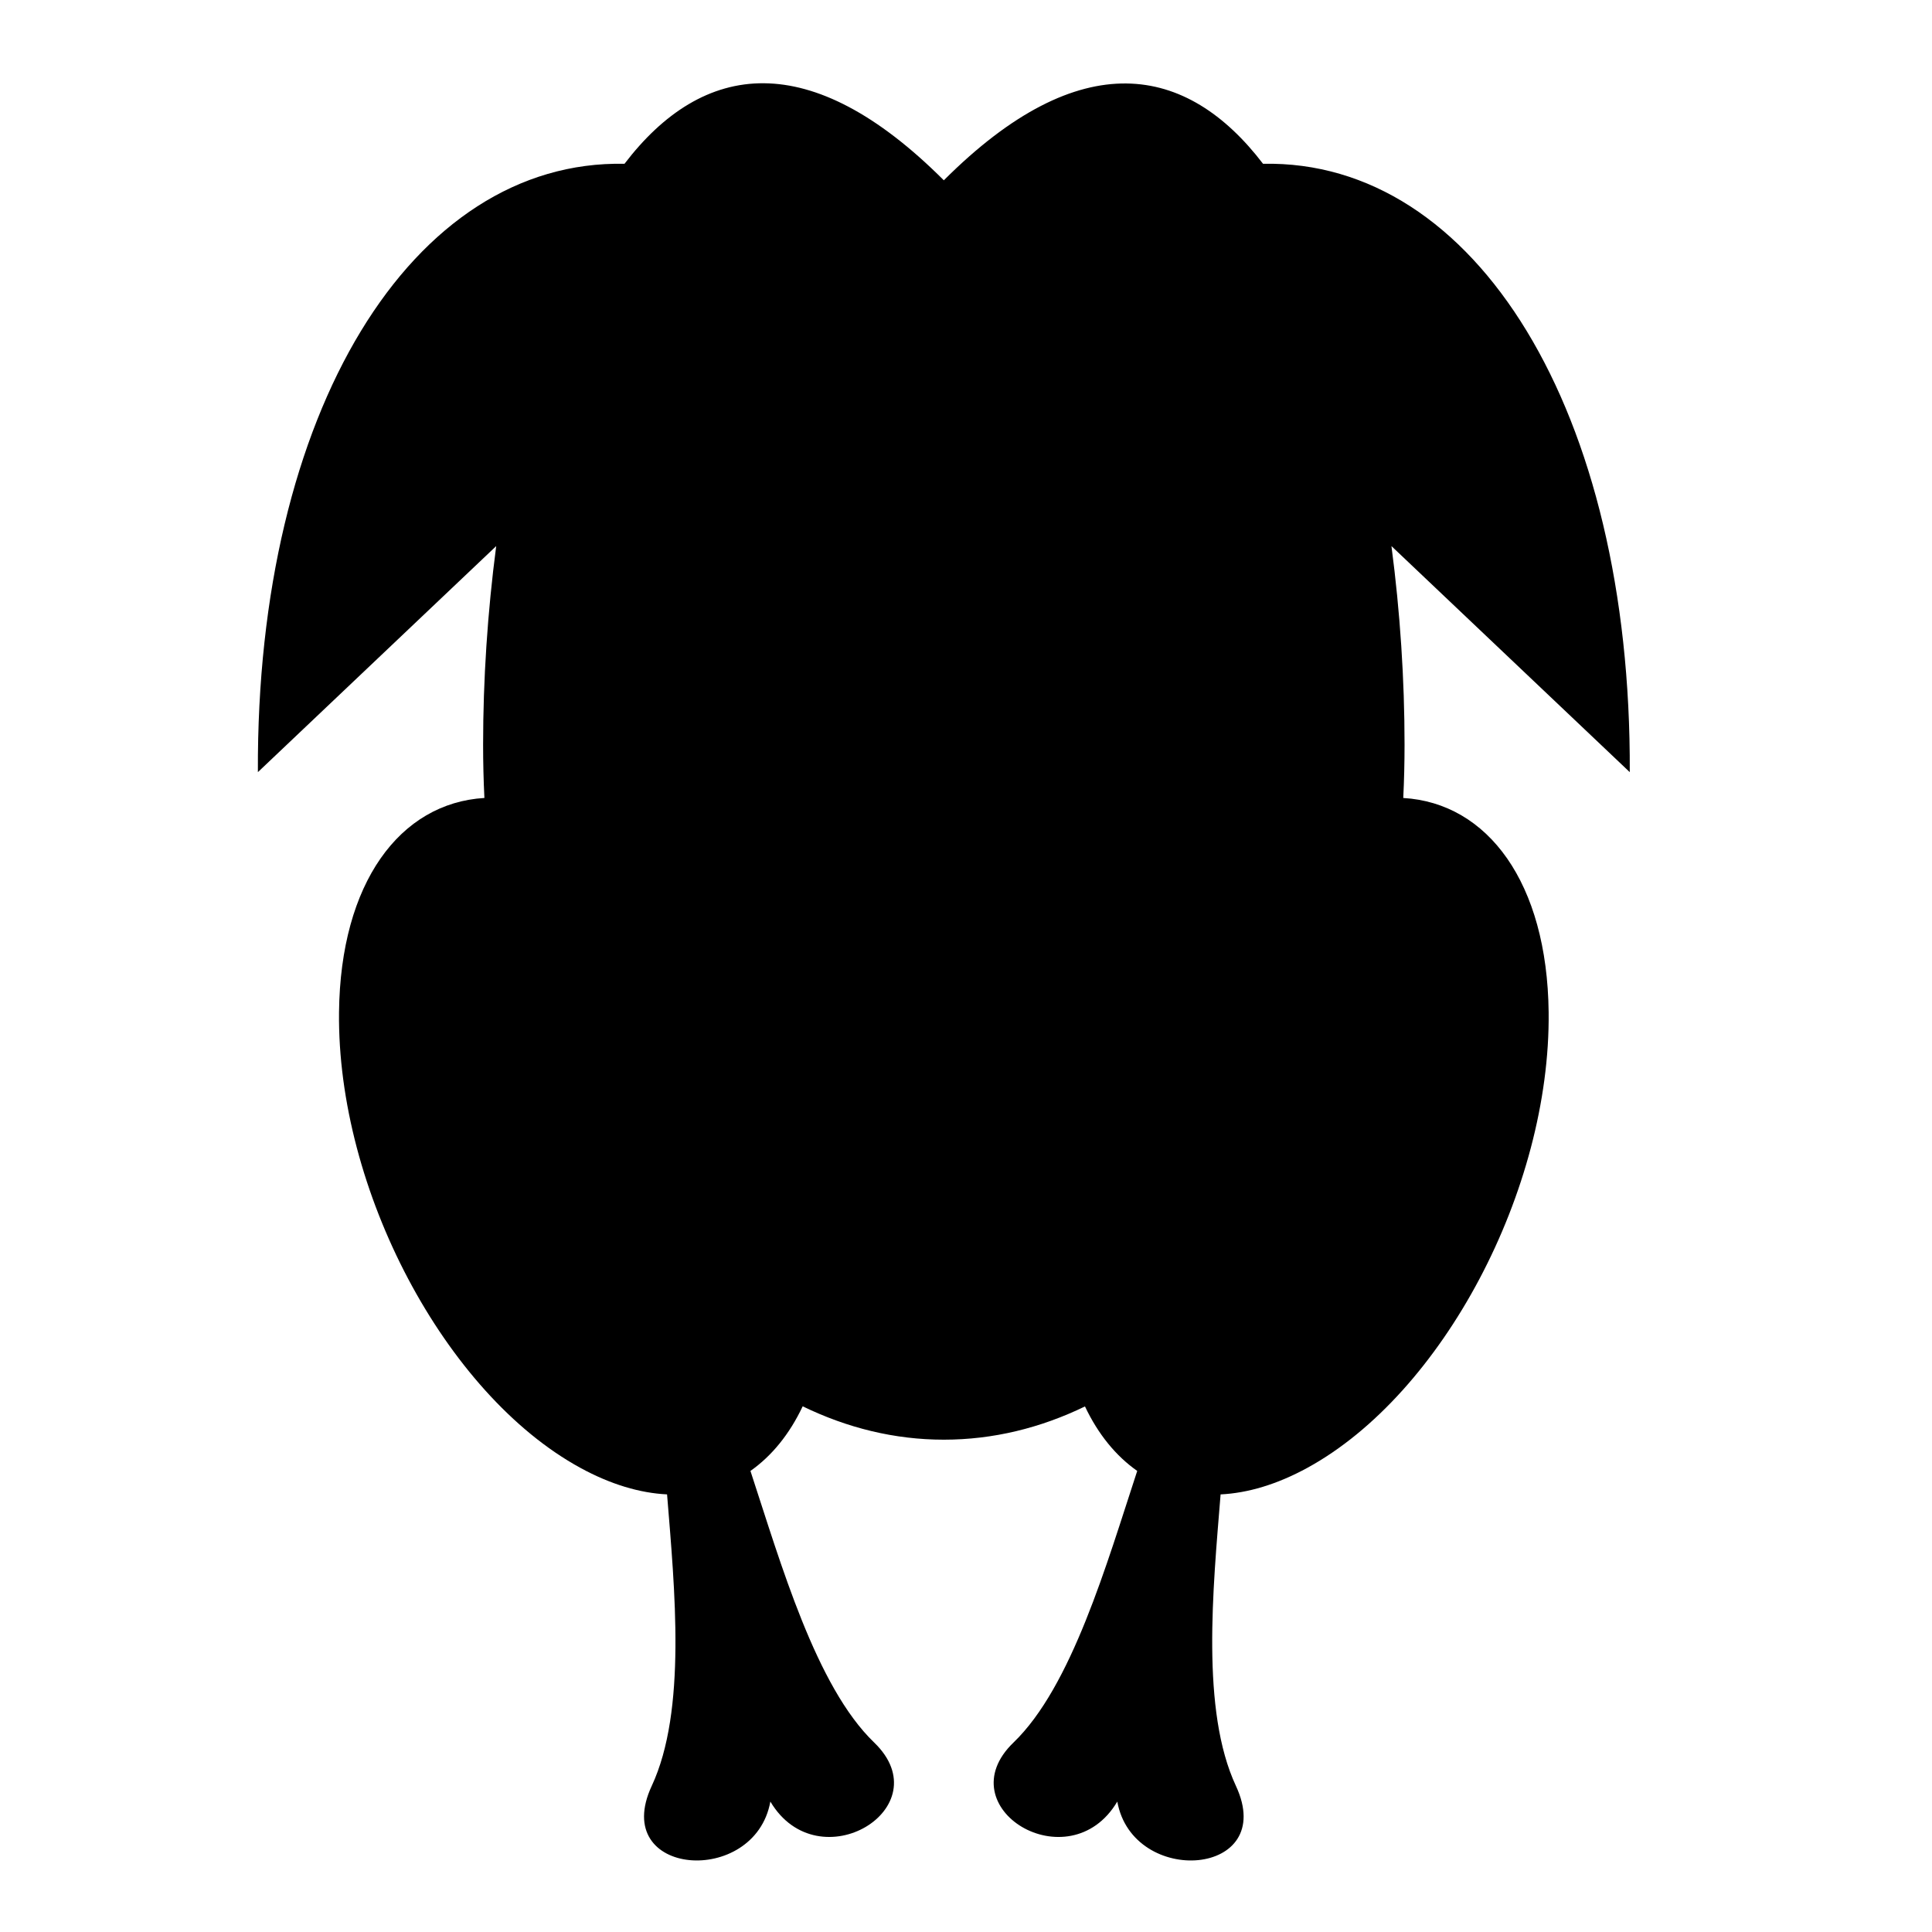
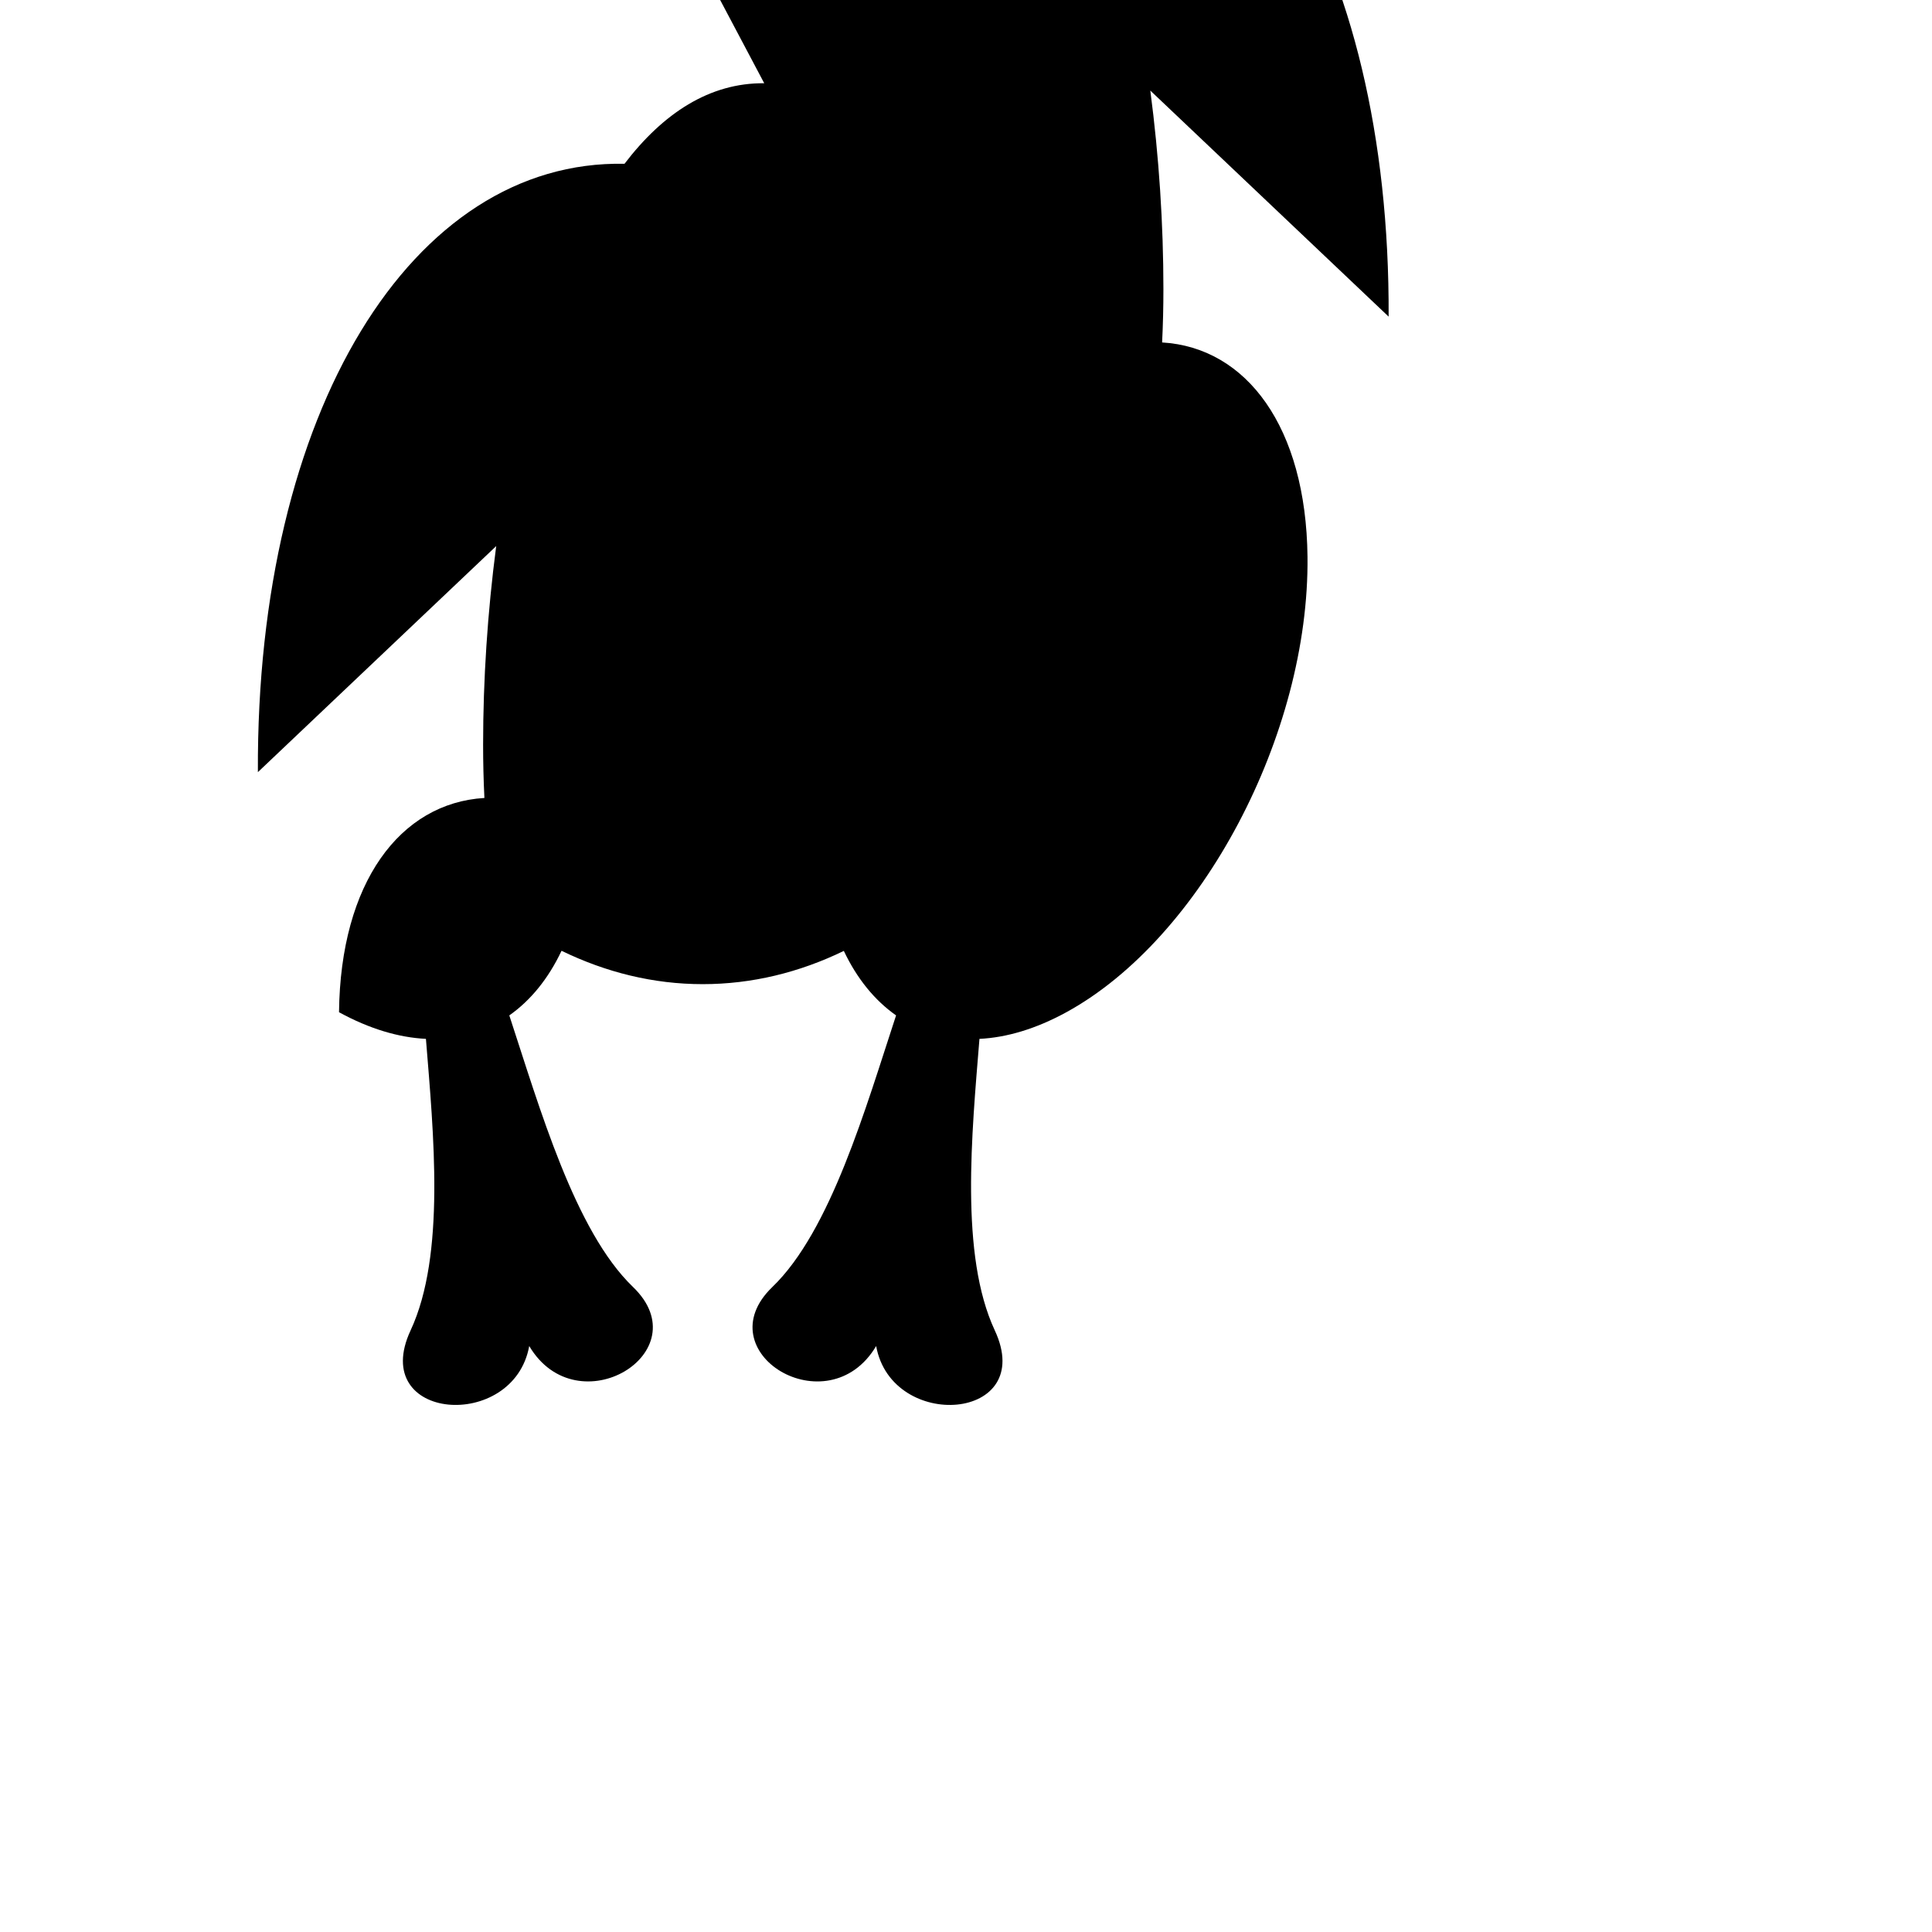
<svg xmlns="http://www.w3.org/2000/svg" width="800" height="800" viewBox="0 0 512 512">
-   <path fill="currentColor" d="M202.53 22.063c-14.444-.148-26.79 7.923-37.03 21.343c-56.29-1.126-97.6 65.597-97.156 161.22l63.156-59.907c-2.308 17.56-3.47 35.46-3.47 52.593c0 4.755.11 9.49.345 14.156c-22.385 1.342-38.15 22.47-38.53 56.78c-.523 47.068 28.09 101.12 63.905 120.72c8.09 4.427 15.85 6.71 23.03 7.06c2.023 25.098 5.245 57.273-4.06 77.25c-11.23 24.11 27.313 26.95 31.436 4.158c12.777 21.508 45.44 1.61 27.5-15.657c-15.42-14.84-24.725-47.46-32.78-71.967c5.65-3.972 10.35-9.736 13.843-17.125c11.793 5.728 24.353 8.843 37.405 8.843c13.042 0 25.62-3.092 37.406-8.81c3.492 7.376 8.2 13.126 13.845 17.092c-8.056 24.51-17.36 57.128-32.78 71.97c-17.942 17.265 14.722 37.164 27.5 15.656c4.122 22.79 42.665 19.95 31.436-4.157c-9.305-19.977-6.083-52.152-4.06-77.25c7.18-.35 14.94-2.633 23.03-7.06c35.815-19.6 64.428-73.652 63.906-120.72c-.38-34.326-16.13-55.456-38.53-56.78c.234-4.666.343-9.402.343-14.157c0-17.132-1.158-35.036-3.47-52.594l63.156 59.905c.443-95.64-40.88-162.37-97.187-161.22c-20.115-26.323-48.325-31.894-84.595 4.376c-17.822-17.82-33.678-25.575-47.594-25.718" />
+   <path fill="currentColor" d="M202.53 22.063c-14.444-.148-26.79 7.923-37.03 21.343c-56.29-1.126-97.6 65.597-97.156 161.22l63.156-59.907c-2.308 17.56-3.47 35.46-3.47 52.593c0 4.755.11 9.49.345 14.156c-22.385 1.342-38.15 22.47-38.53 56.78c8.09 4.427 15.85 6.71 23.03 7.06c2.023 25.098 5.245 57.273-4.06 77.25c-11.23 24.11 27.313 26.95 31.436 4.158c12.777 21.508 45.44 1.61 27.5-15.657c-15.42-14.84-24.725-47.46-32.78-71.967c5.65-3.972 10.35-9.736 13.843-17.125c11.793 5.728 24.353 8.843 37.405 8.843c13.042 0 25.62-3.092 37.406-8.81c3.492 7.376 8.2 13.126 13.845 17.092c-8.056 24.51-17.36 57.128-32.78 71.97c-17.942 17.265 14.722 37.164 27.5 15.656c4.122 22.79 42.665 19.95 31.436-4.157c-9.305-19.977-6.083-52.152-4.06-77.25c7.18-.35 14.94-2.633 23.03-7.06c35.815-19.6 64.428-73.652 63.906-120.72c-.38-34.326-16.13-55.456-38.53-56.78c.234-4.666.343-9.402.343-14.157c0-17.132-1.158-35.036-3.47-52.594l63.156 59.905c.443-95.64-40.88-162.37-97.187-161.22c-20.115-26.323-48.325-31.894-84.595 4.376c-17.822-17.82-33.678-25.575-47.594-25.718" />
</svg>